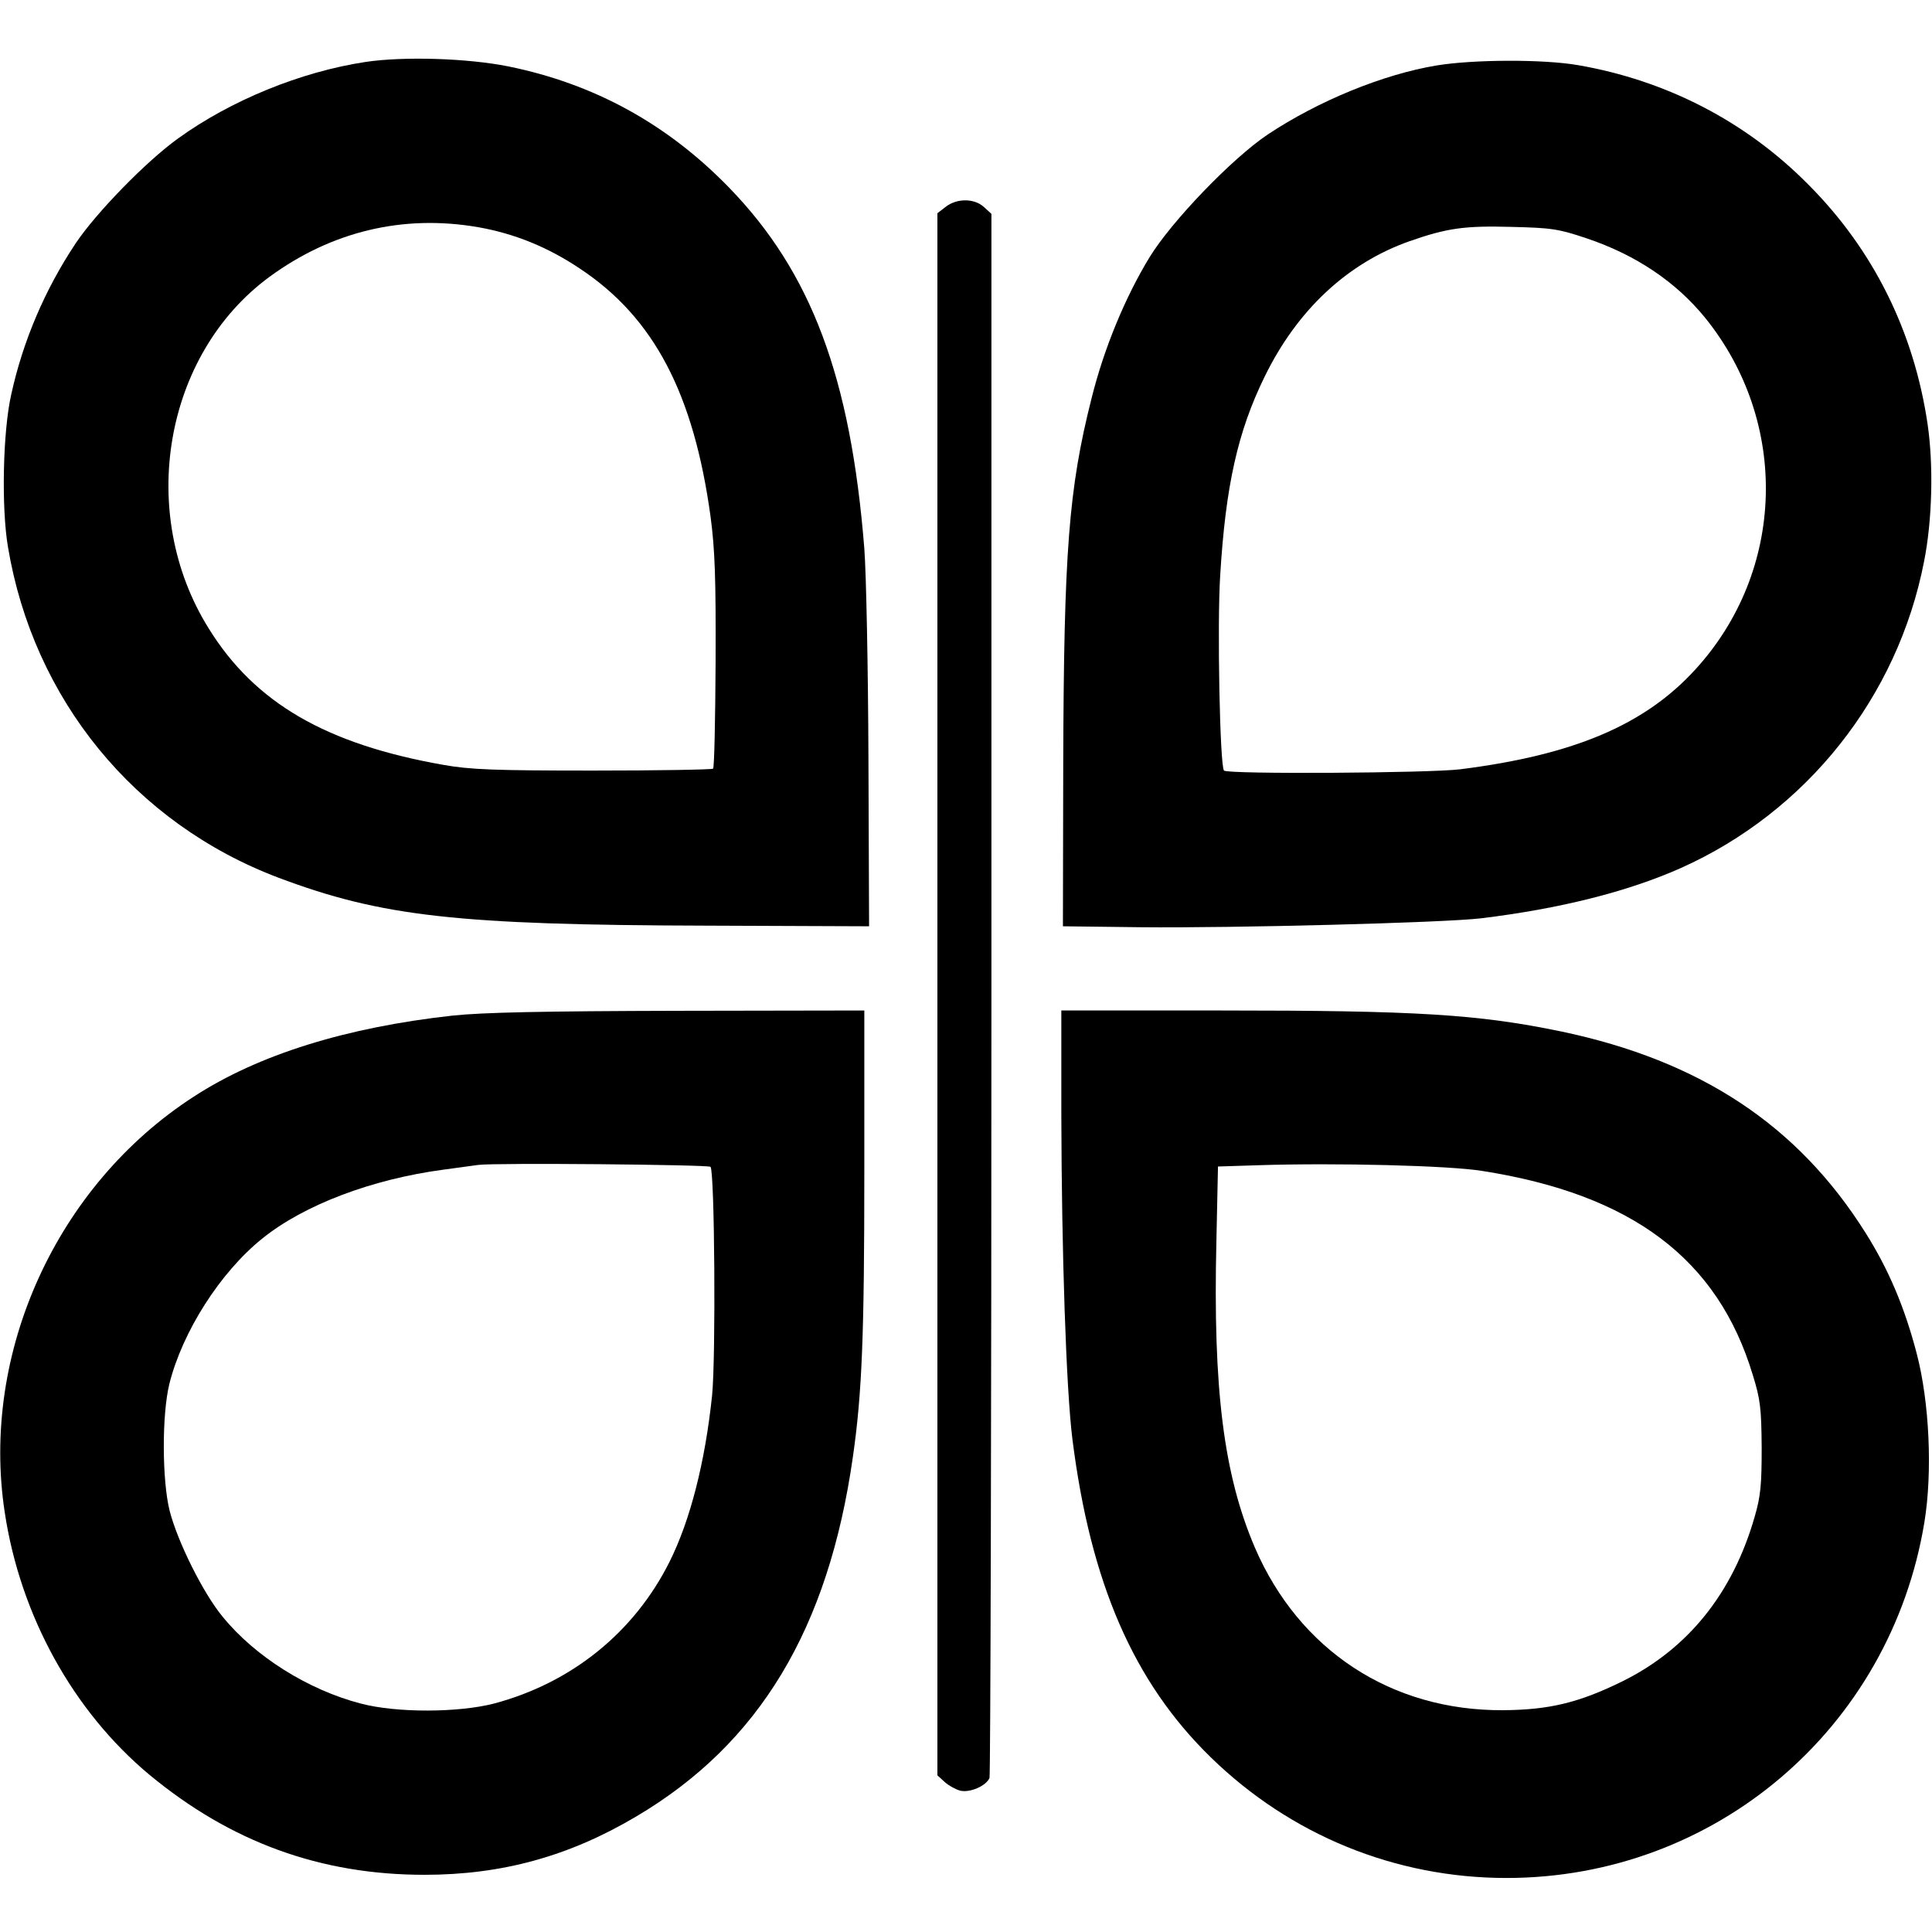
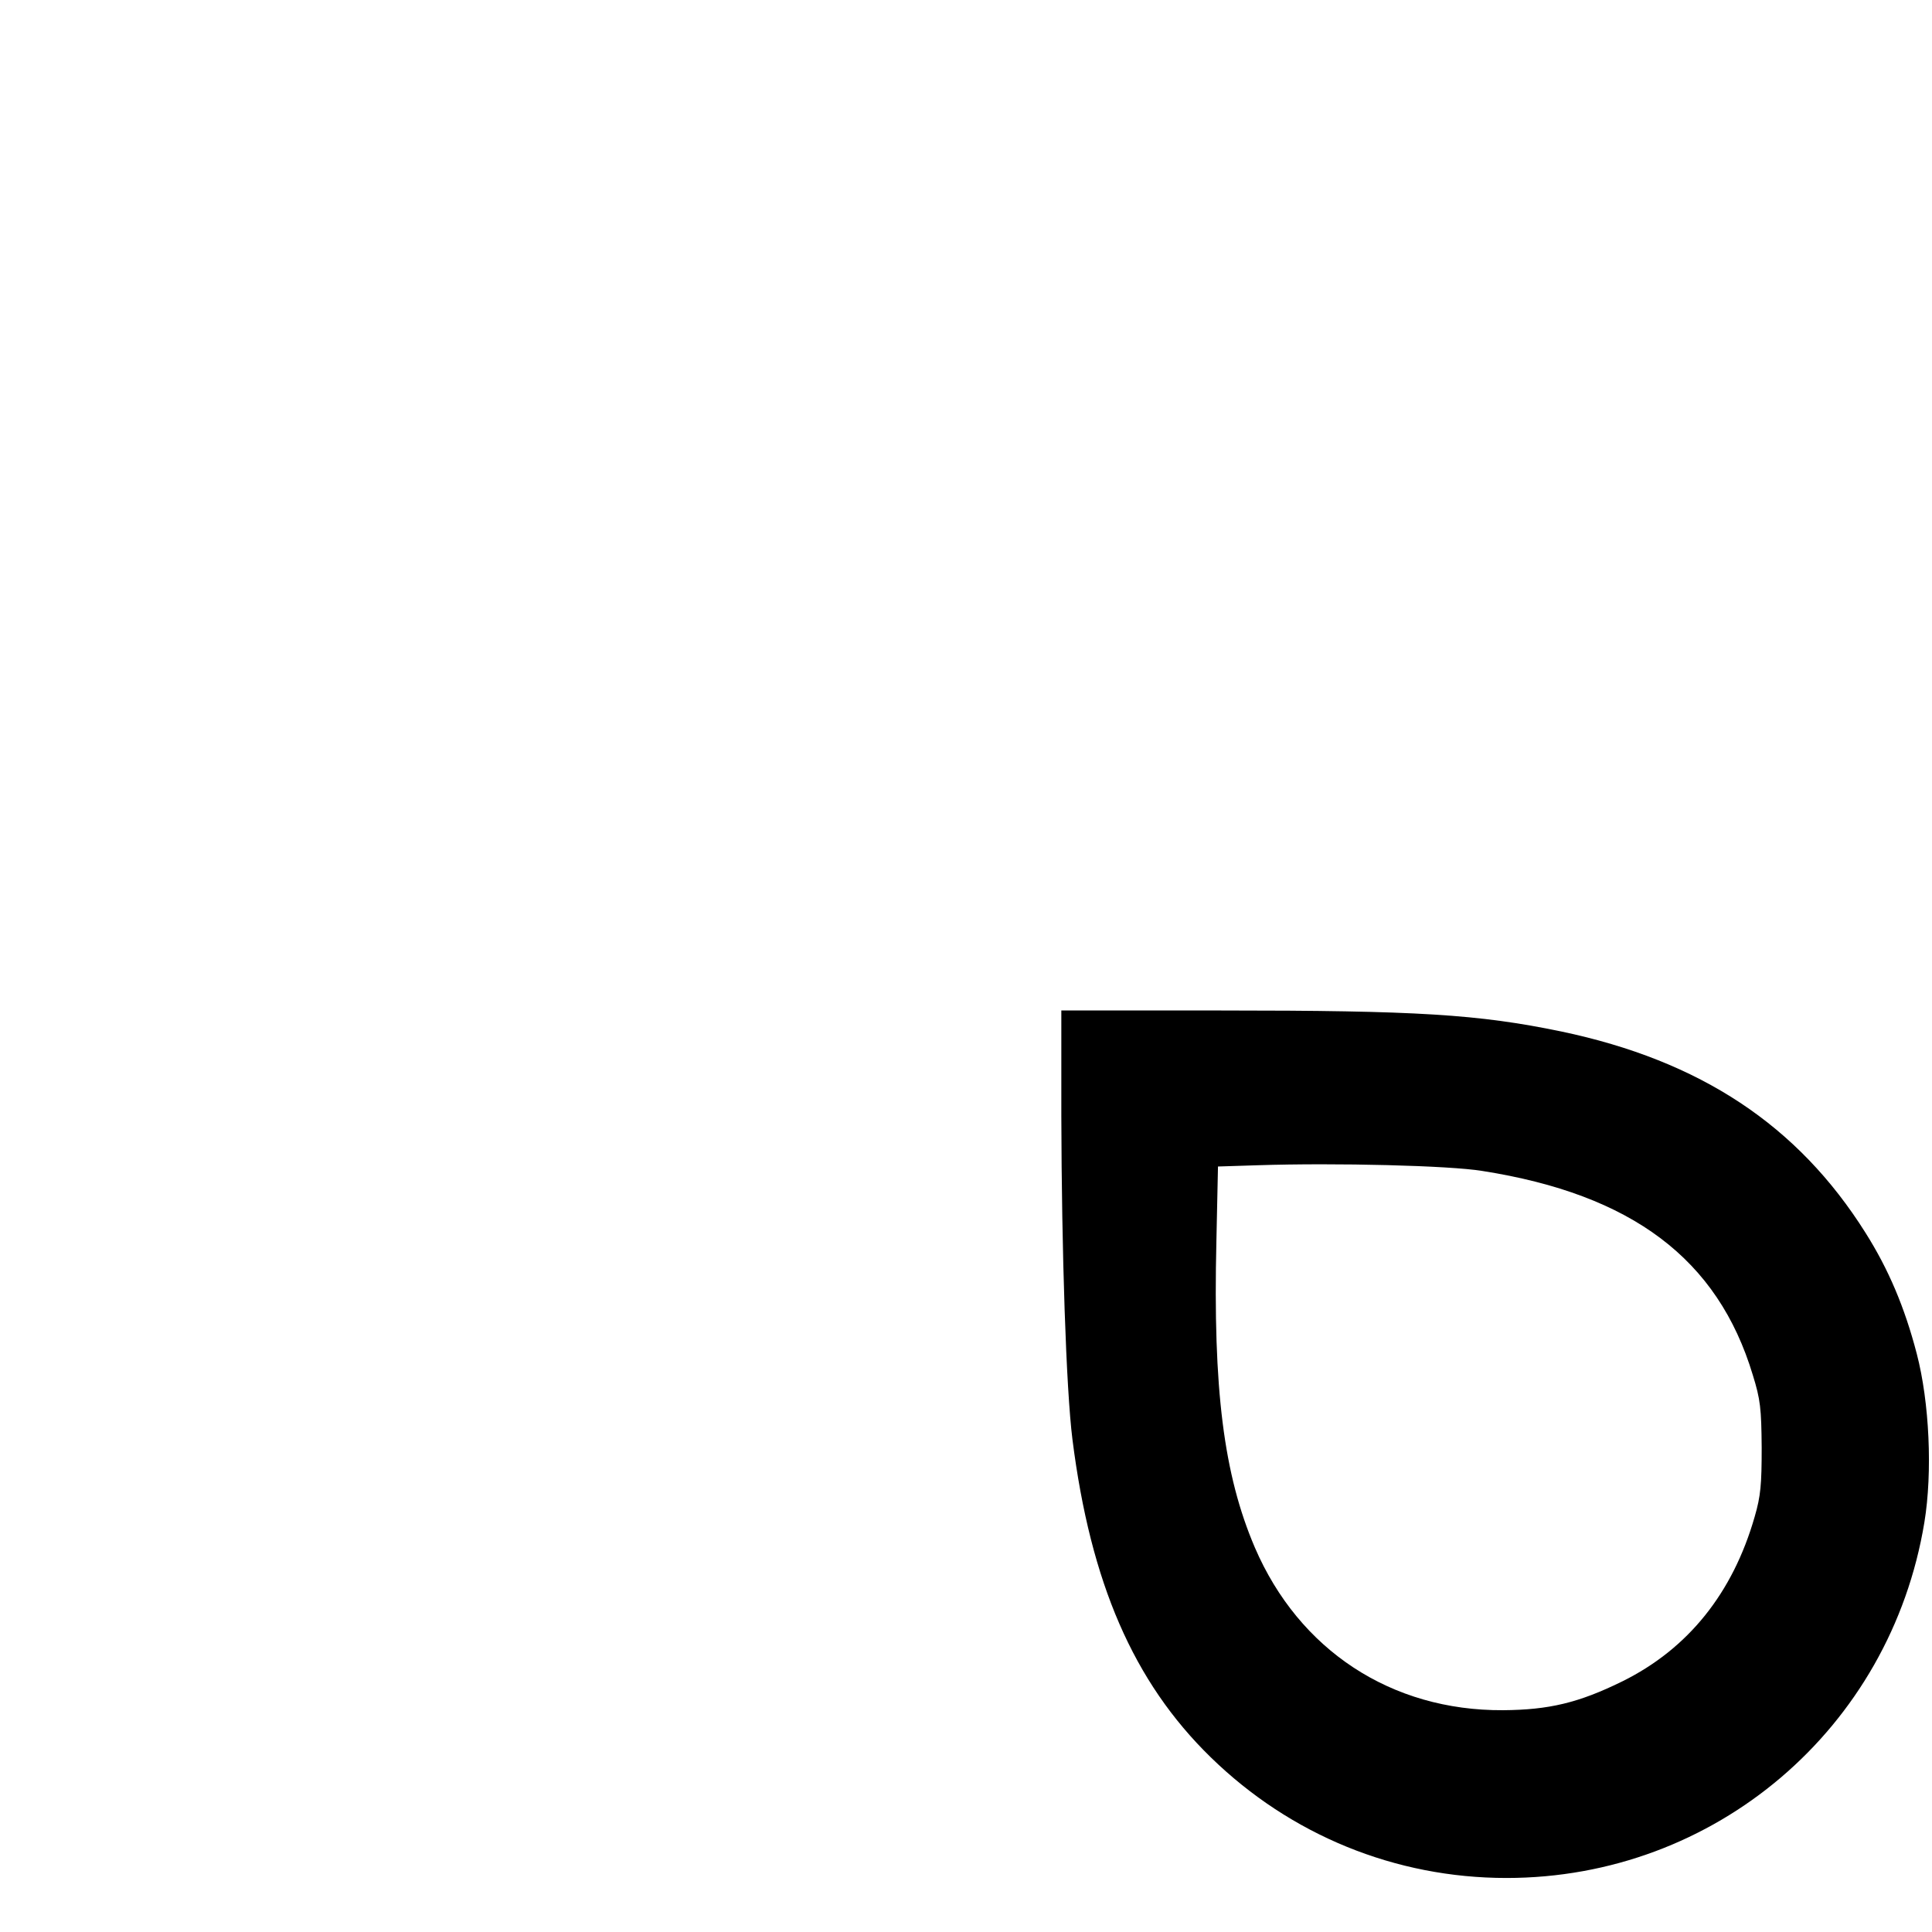
<svg xmlns="http://www.w3.org/2000/svg" version="1.0" width="608pt" height="608pt" viewBox="0 0 608 608" preserveAspectRatio="xMidYMid meet">
  <g transform="translate(0,608) scale(0.1,-0.1)" fill="#000000" stroke="none">
-     <path d="M1150 5885 c-204 -31 -424 -121 -590 -241 -99 -71 -258 -234 -322 -330 -96 -144 -166 -307 -203 -477 -26 -116 -31 -354 -10 -478 80 -480 399 -870 851 -1041 324 -122 563 -149 1346 -151 l513 -2 -2 524 c-1 288 -7 588 -13 665 -43 539 -167 869 -425 1135 -195 201 -425 327 -695 382 -130 26 -330 32 -450 14z m355 -520 c114 -20 220 -63 321 -131 232 -154 357 -393 410 -779 14 -105 17 -194 16 -459 -1 -181 -4 -332 -8 -335 -3 -3 -173 -6 -377 -6 -312 0 -388 3 -472 18 -369 65 -593 195 -738 429 -227 363 -141 862 190 1106 196 144 422 198 658 157z" />
-     <path d="M4521 5874 c-169 -28 -373 -112 -531 -217 -111 -74 -302 -272 -372 -386 -77 -126 -144 -288 -183 -445 -72 -285 -87 -483 -89 -1146 l-1 -515 245 -3 c290 -3 949 14 1070 28 247 30 460 83 629 158 396 177 683 538 766 965 26 130 30 304 11 433 -43 291 -171 549 -376 754 -196 198 -446 327 -724 375 -109 19 -330 18 -445 -1z m472 -544 c155 -52 281 -137 373 -250 266 -329 253 -796 -30 -1106 -159 -175 -383 -270 -741 -315 -98 -12 -732 -16 -743 -4 -13 12 -22 460 -12 615 17 280 55 452 140 625 102 209 260 357 456 426 117 41 173 49 319 45 127 -3 149 -6 238 -36z" />
-     <path d="M2976 5429 l-26 -20 0 -2458 0 -2458 23 -21 c12 -11 34 -23 48 -27 31 -8 83 15 93 40 3 9 6 1120 6 2469 l0 2453 -23 21 c-30 28 -85 29 -121 1z" />
-     <path d="M1425 2884 c-336 -37 -612 -123 -815 -255 -432 -279 -672 -807 -595 -1309 49 -324 215 -625 455 -825 256 -212 538 -315 866 -315 243 0 455 58 667 184 387 229 604 590 681 1131 29 201 36 386 36 898 l0 507 -582 -1 c-427 -1 -618 -5 -713 -15z m811 -476 c13 -14 17 -598 5 -719 -22 -211 -69 -394 -134 -524 -111 -222 -308 -381 -552 -446 -112 -29 -307 -30 -420 0 -165 43 -333 148 -435 274 -61 74 -141 235 -166 332 -24 95 -25 302 -1 400 41 164 160 351 292 457 131 106 345 187 570 217 44 6 94 13 110 15 52 7 723 1 731 -6z" />
    <path d="M3340 2568 c1 -428 15 -859 35 -1018 57 -451 192 -763 435 -1000 251 -245 581 -380 931 -380 656 0 1208 470 1315 1119 26 158 16 378 -24 531 -38 146 -89 266 -161 380 -213 339 -520 542 -958 634 -261 54 -453 66 -1070 66 l-503 0 0 -332z m1325 -173 c471 -74 741 -277 851 -642 24 -77 27 -106 28 -228 0 -116 -3 -153 -22 -218 -69 -241 -210 -416 -416 -518 -138 -68 -232 -90 -376 -91 -352 -2 -642 189 -781 512 -98 229 -132 498 -121 964 l5 235 126 4 c246 8 603 -1 706 -18z" />
  </g>
</svg>